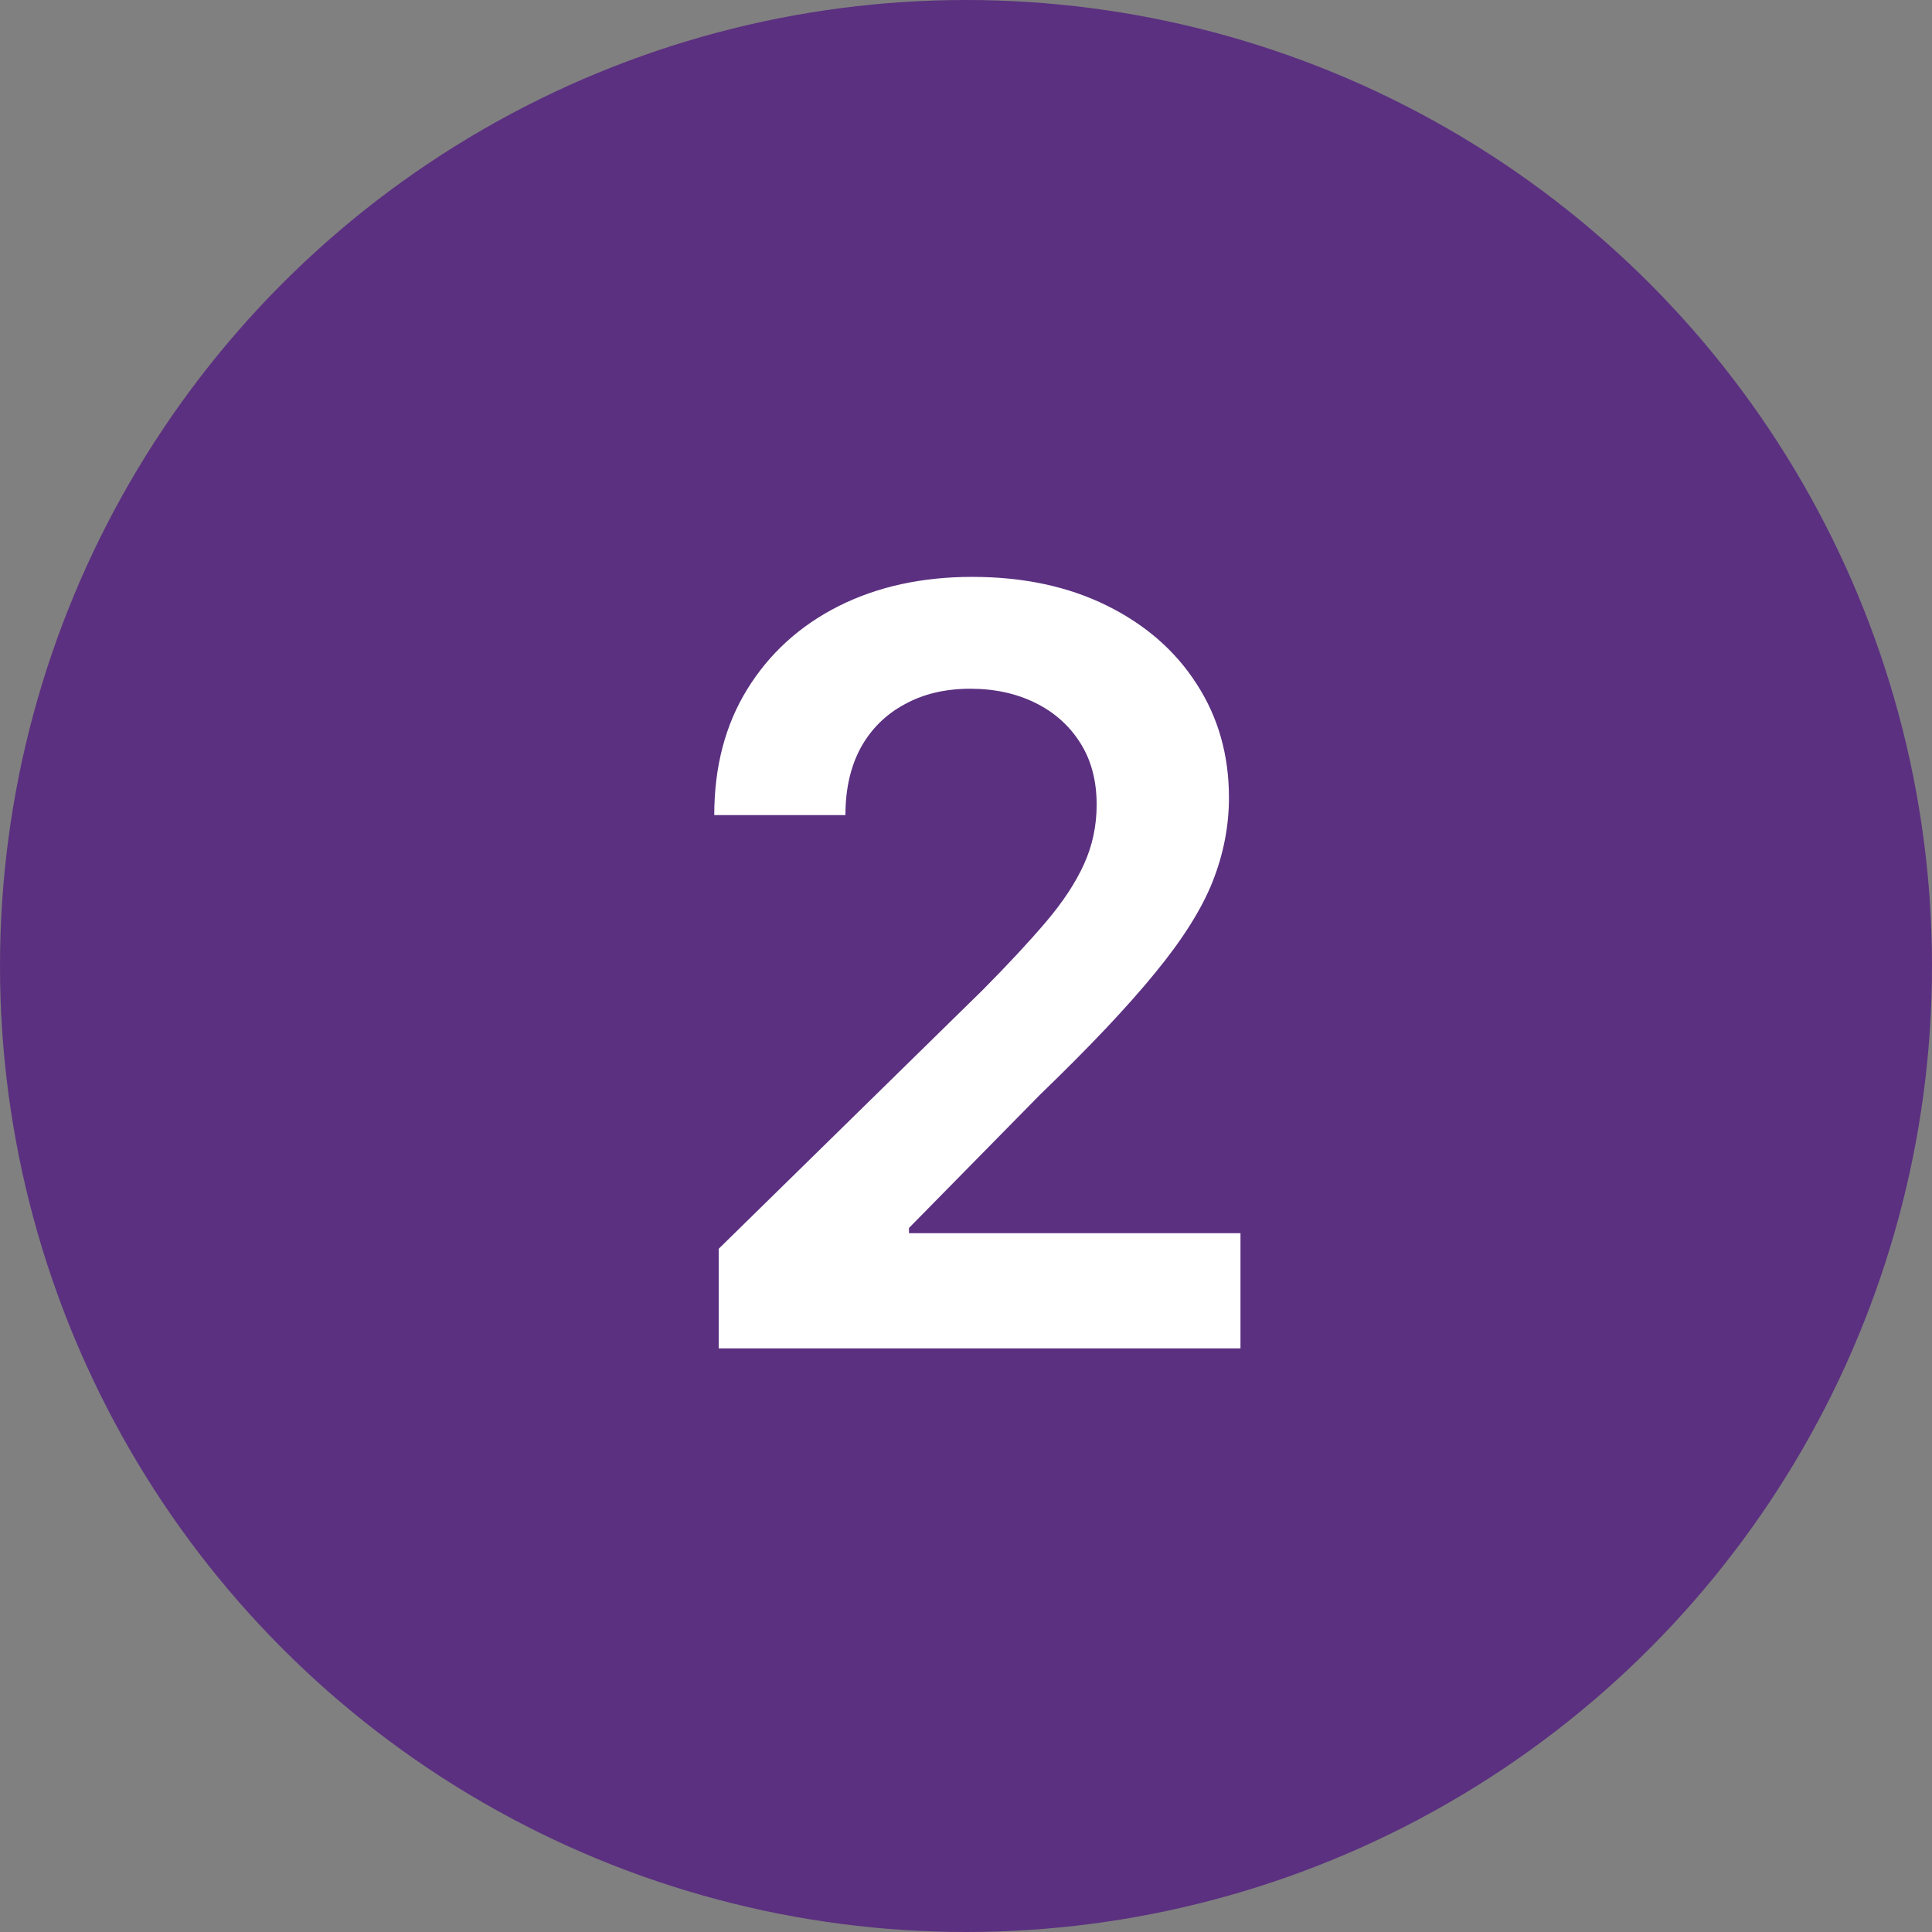
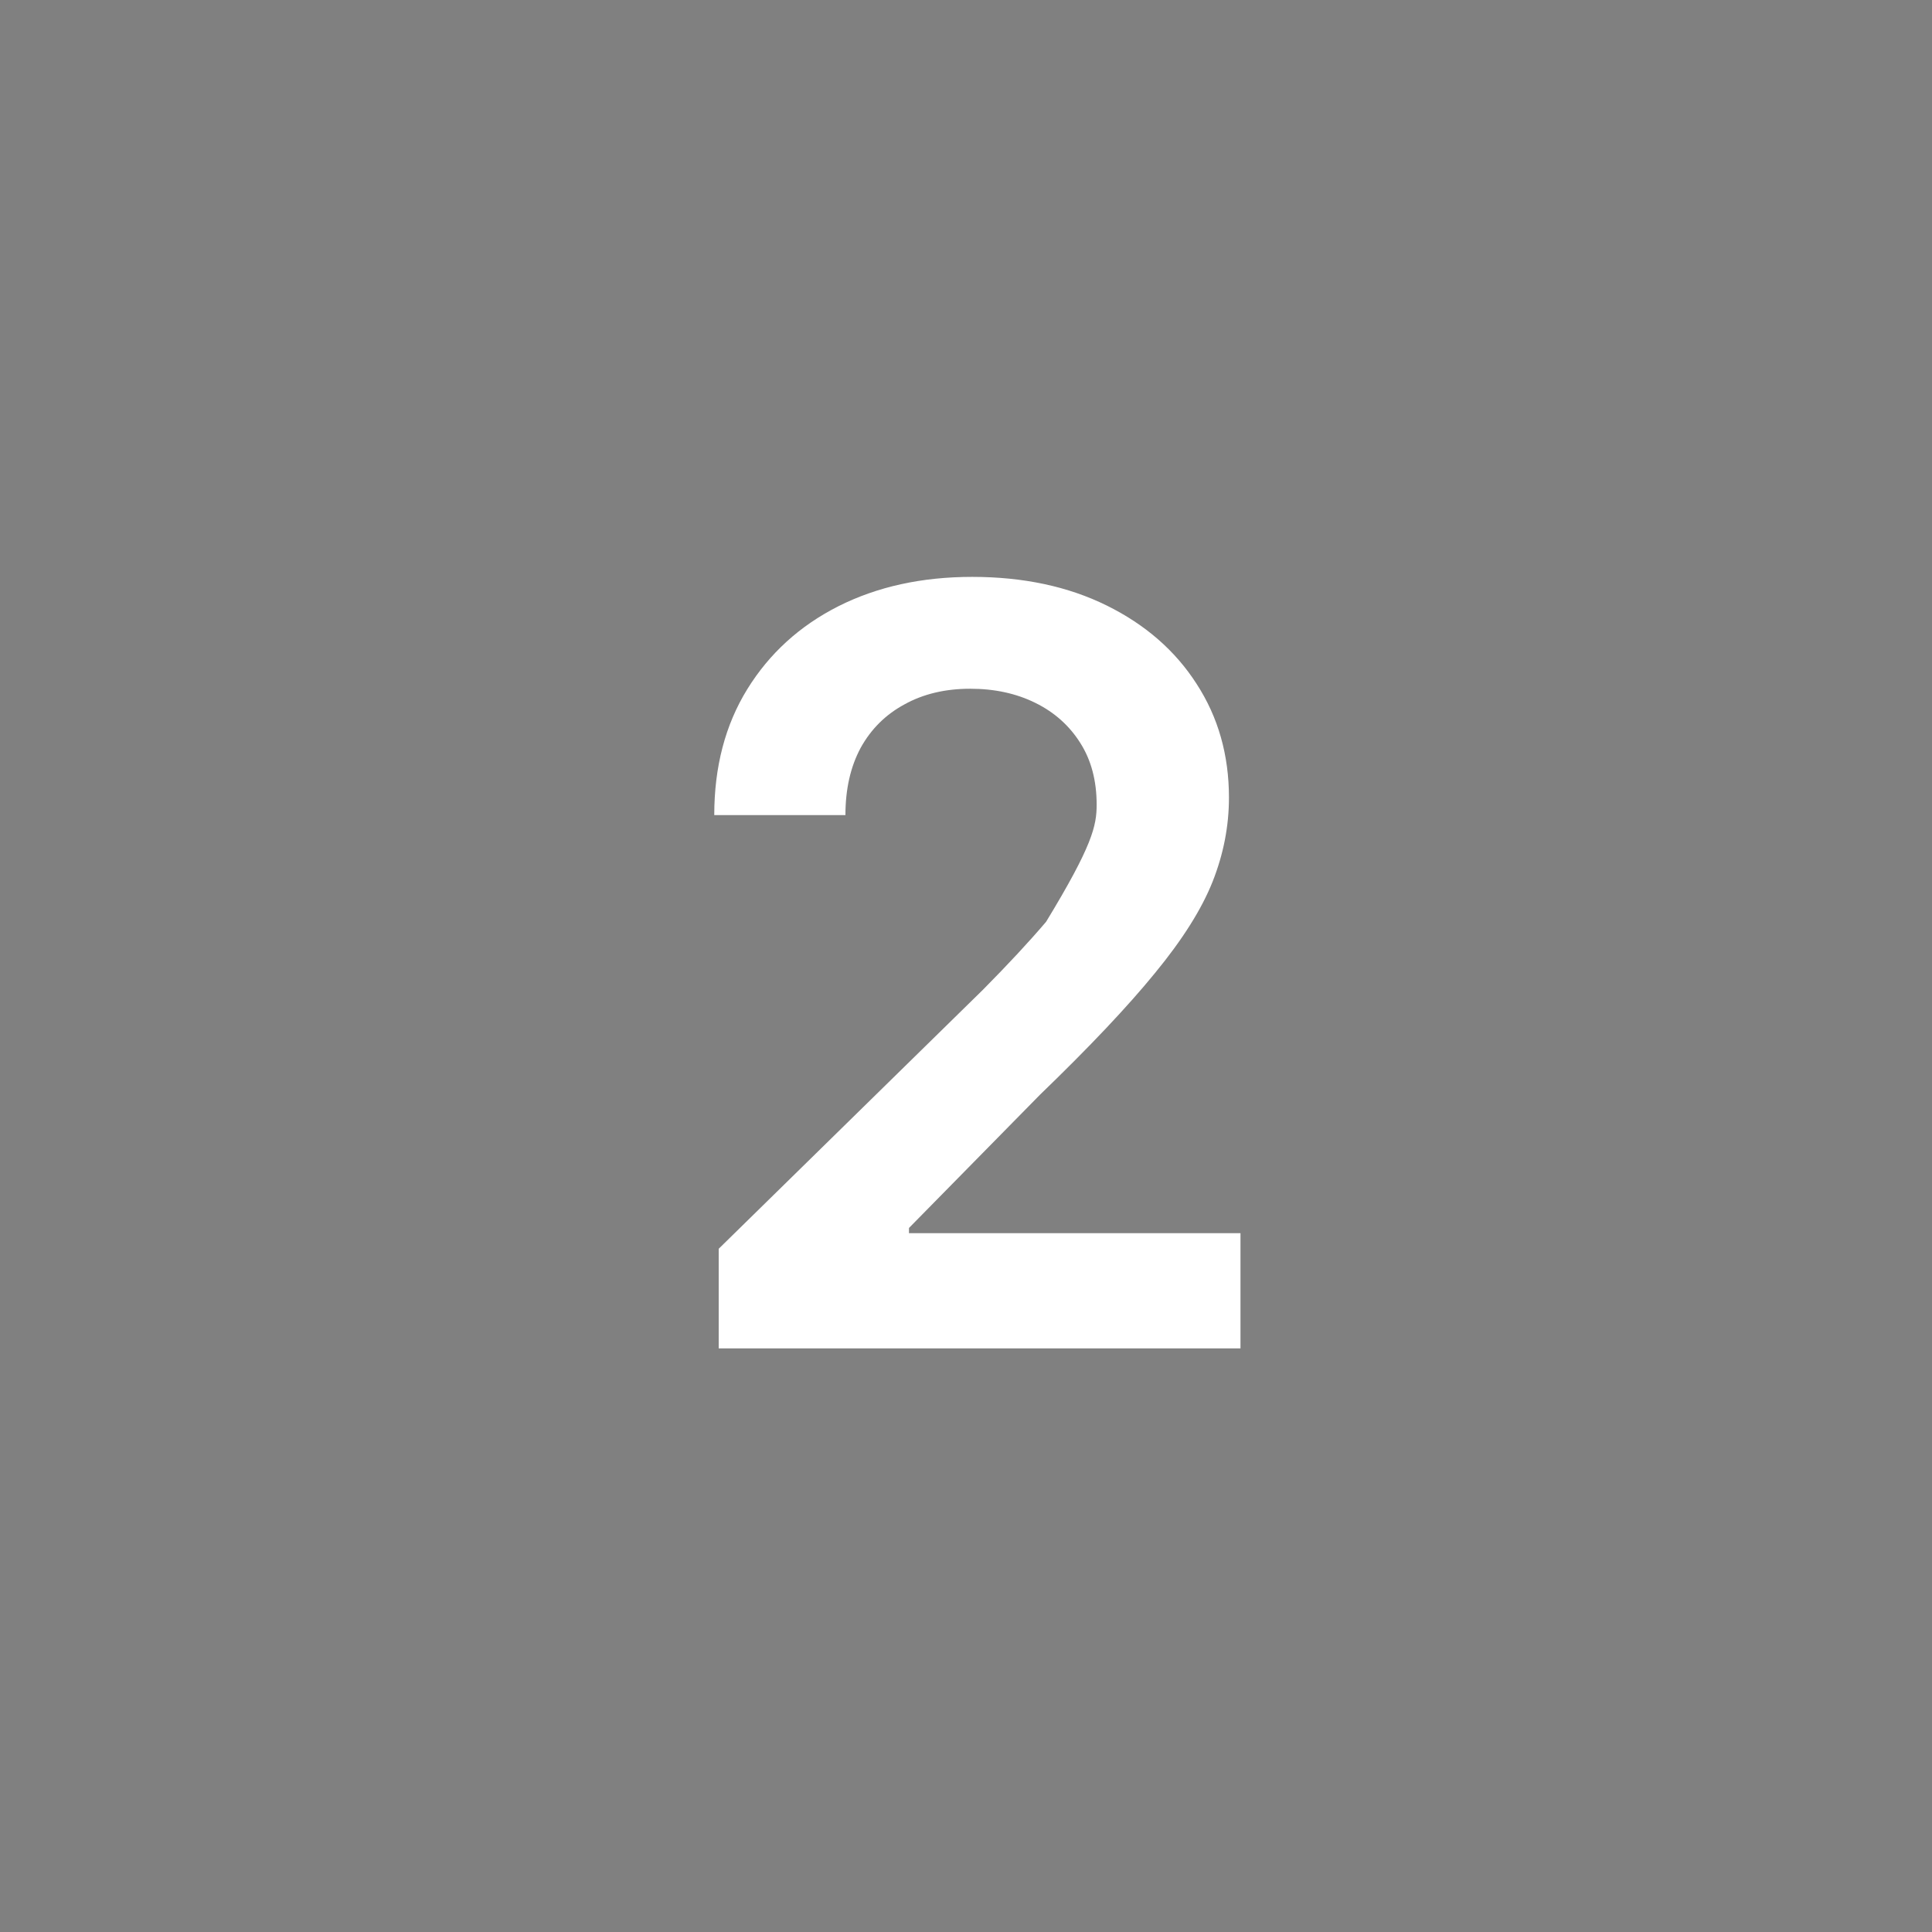
<svg xmlns="http://www.w3.org/2000/svg" width="96" height="96" viewBox="0 0 96 96" fill="none">
  <rect x="0" y="0" width="96" height="96" fill="#808080" stroke="none" />
-   <circle cx="48" cy="48" r="48" fill="#5B3080" />
-   <path d="M35.712 67V62.051L48.842 49.18C50.097 47.912 51.144 46.786 51.981 45.801C52.818 44.816 53.446 43.862 53.864 42.939C54.283 42.016 54.492 41.031 54.492 39.984C54.492 38.79 54.221 37.769 53.68 36.919C53.138 36.057 52.393 35.392 51.445 34.925C50.497 34.457 49.42 34.223 48.214 34.223C46.97 34.223 45.881 34.481 44.945 34.999C44.01 35.503 43.283 36.224 42.766 37.159C42.262 38.095 42.009 39.209 42.009 40.501H35.491C35.491 38.101 36.039 36.014 37.134 34.242C38.23 32.469 39.738 31.096 41.658 30.124C43.591 29.151 45.807 28.665 48.306 28.665C50.842 28.665 53.07 29.139 54.991 30.087C56.911 31.035 58.401 32.333 59.459 33.983C60.531 35.633 61.066 37.516 61.066 39.633C61.066 41.049 60.795 42.44 60.254 43.807C59.712 45.173 58.758 46.688 57.391 48.349C56.037 50.011 54.135 52.024 51.685 54.388L45.167 61.017V61.276H61.639V67H35.712Z" fill="white" />
+   <path d="M35.712 67V62.051L48.842 49.18C50.097 47.912 51.144 46.786 51.981 45.801C54.283 42.016 54.492 41.031 54.492 39.984C54.492 38.79 54.221 37.769 53.68 36.919C53.138 36.057 52.393 35.392 51.445 34.925C50.497 34.457 49.42 34.223 48.214 34.223C46.97 34.223 45.881 34.481 44.945 34.999C44.01 35.503 43.283 36.224 42.766 37.159C42.262 38.095 42.009 39.209 42.009 40.501H35.491C35.491 38.101 36.039 36.014 37.134 34.242C38.23 32.469 39.738 31.096 41.658 30.124C43.591 29.151 45.807 28.665 48.306 28.665C50.842 28.665 53.07 29.139 54.991 30.087C56.911 31.035 58.401 32.333 59.459 33.983C60.531 35.633 61.066 37.516 61.066 39.633C61.066 41.049 60.795 42.44 60.254 43.807C59.712 45.173 58.758 46.688 57.391 48.349C56.037 50.011 54.135 52.024 51.685 54.388L45.167 61.017V61.276H61.639V67H35.712Z" fill="white" />
</svg>